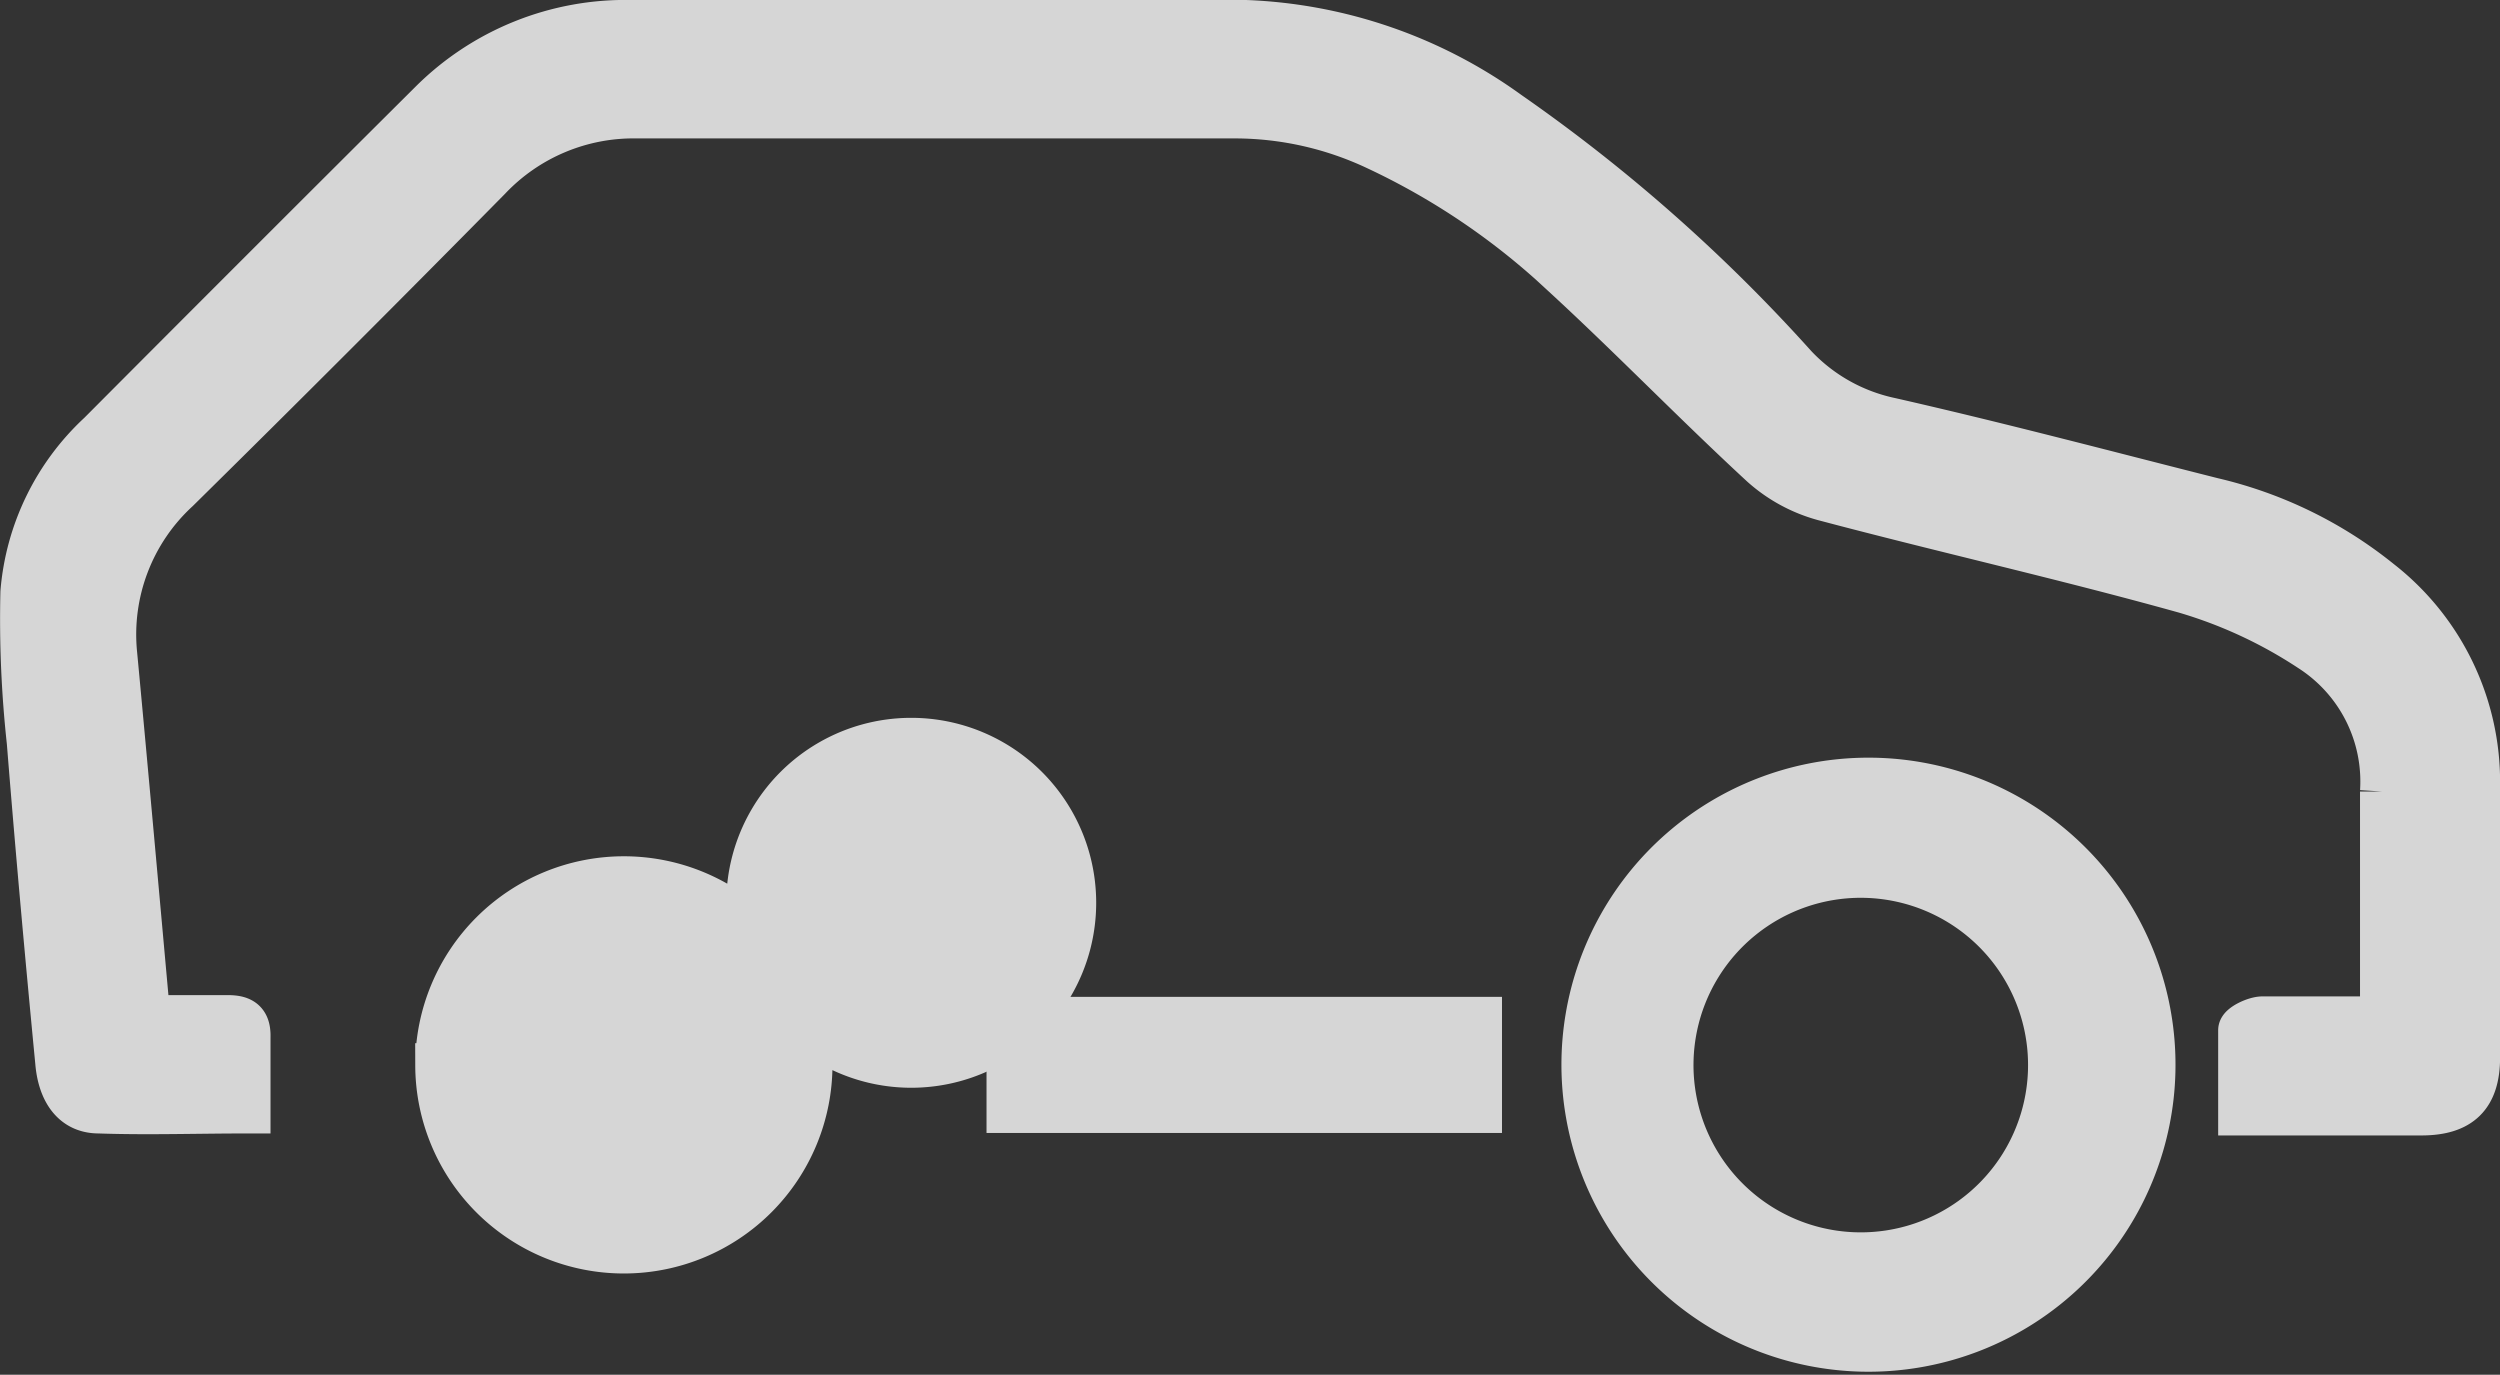
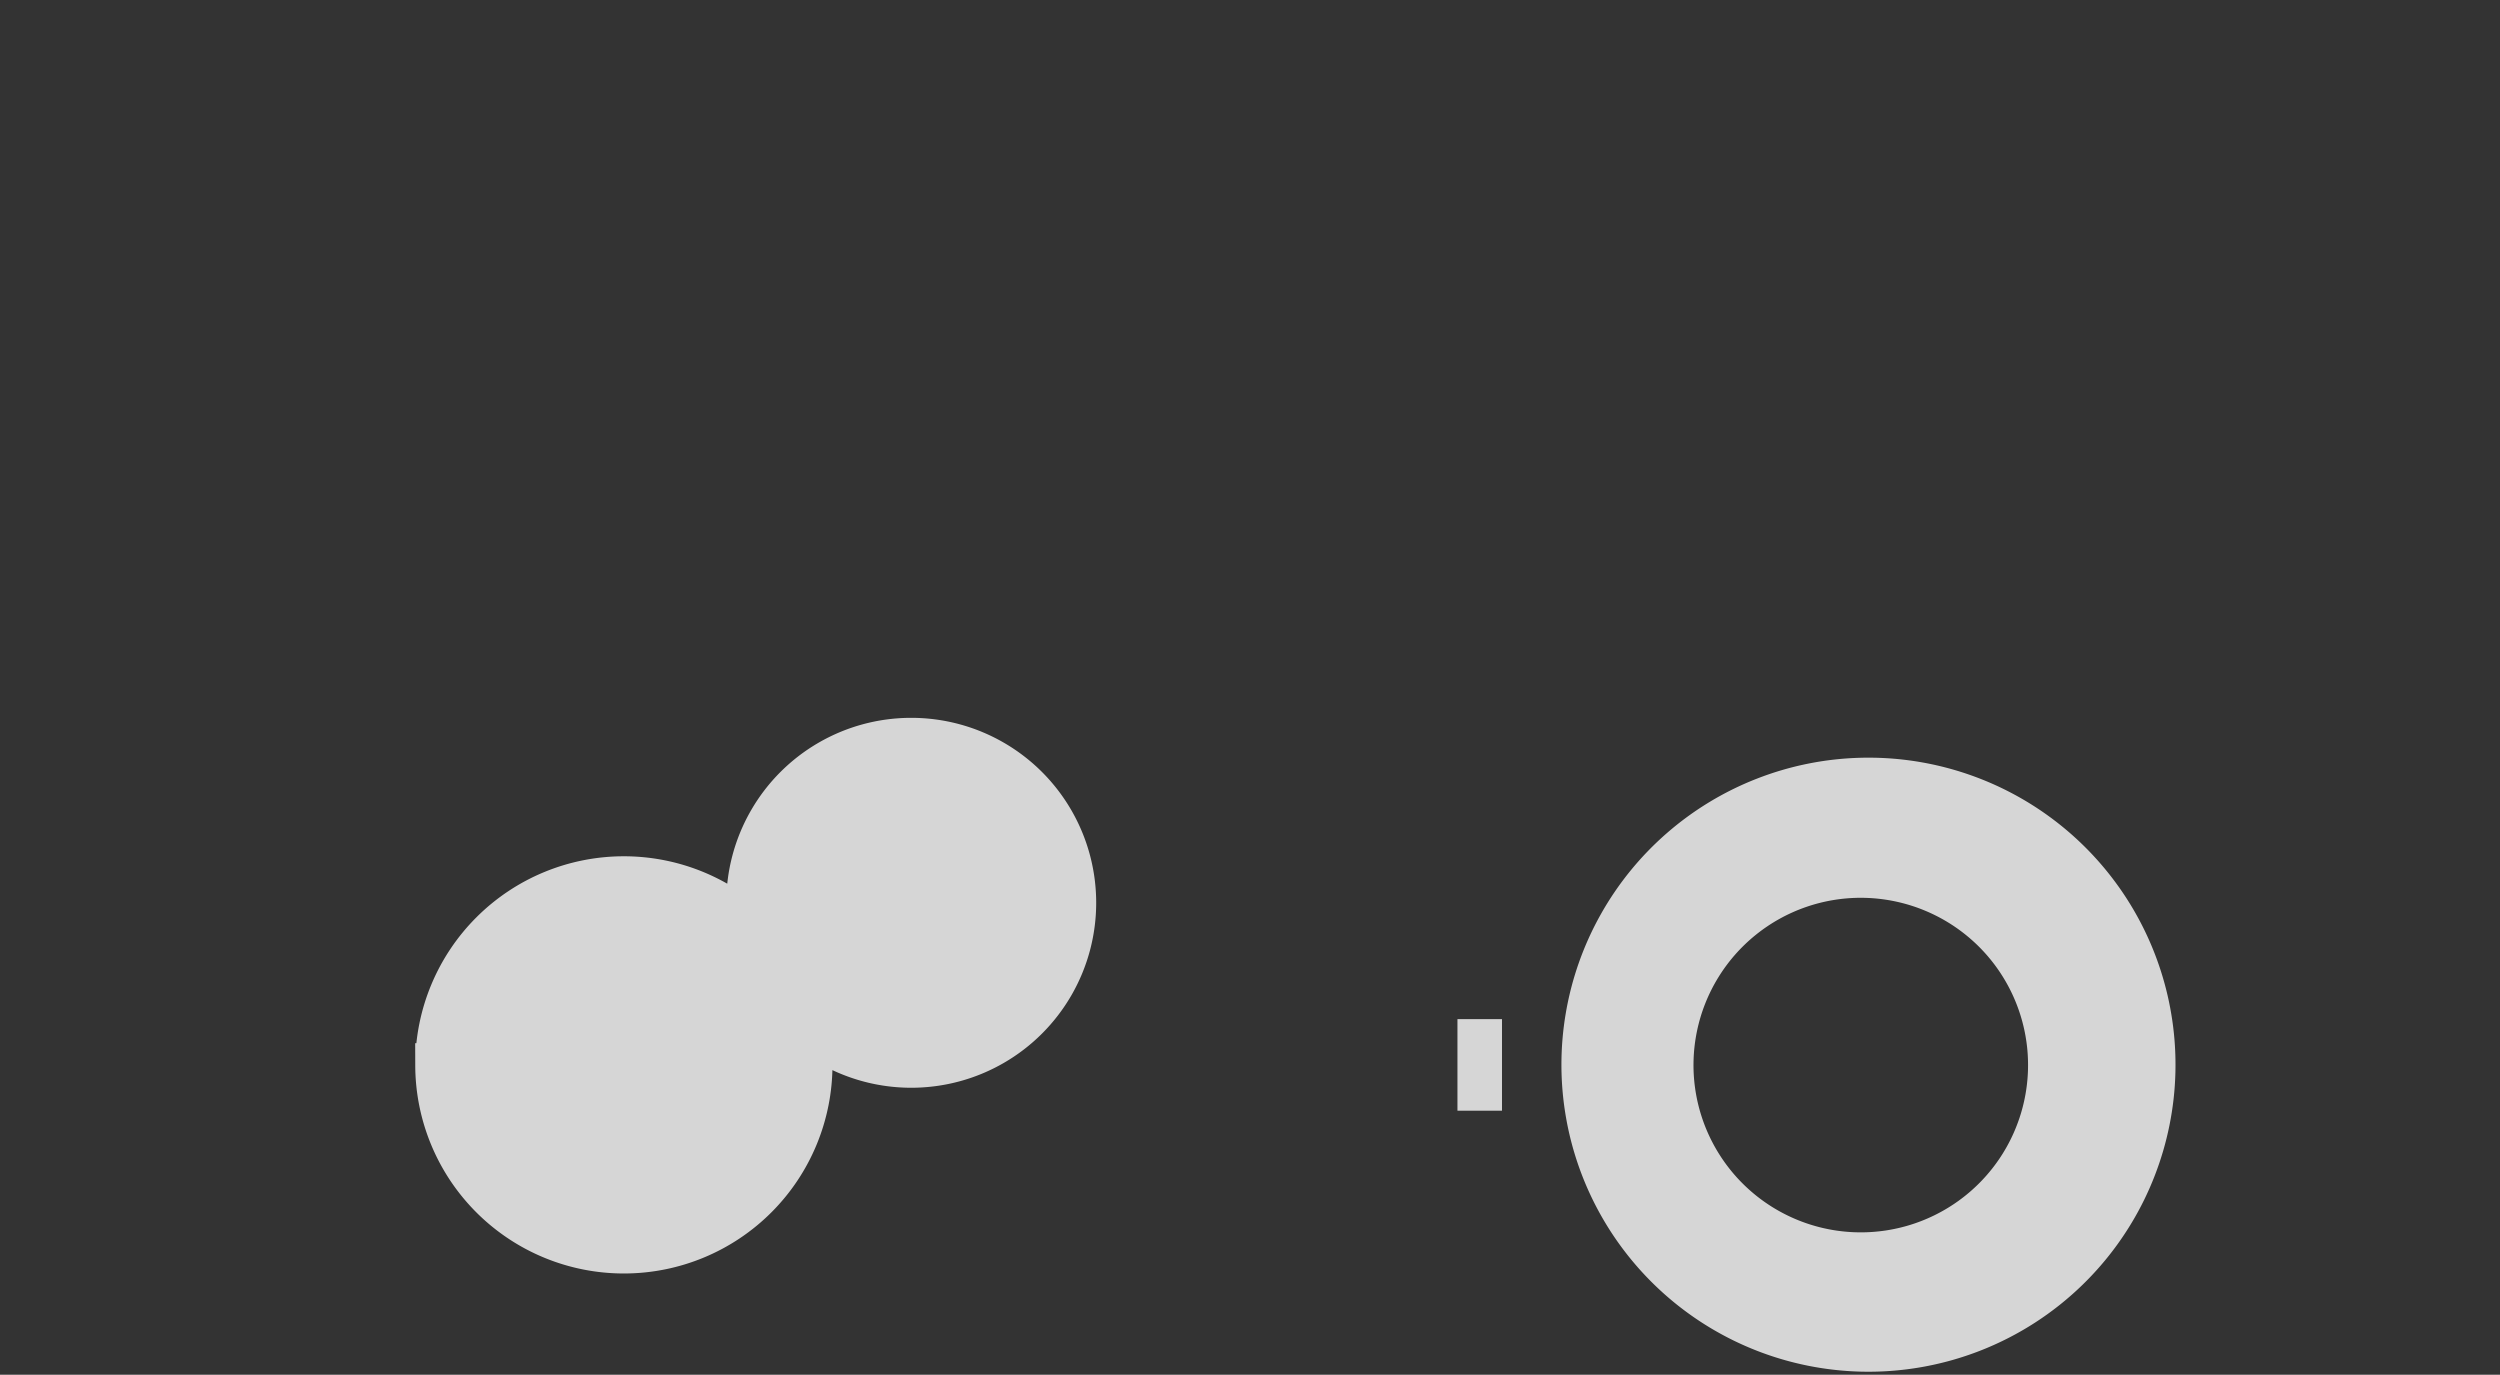
<svg xmlns="http://www.w3.org/2000/svg" width="56.134" height="30.868" viewBox="0 0 56.134 30.868">
  <rect x="0" y="0" width="56.134" height="30.868" fill="#333333" stroke="none" />
  <g id="Group_104723" data-name="Group 104723" transform="translate(0.5 0.5)" opacity="0.8">
-     <path id="Path_63656" data-name="Path 63656" d="M72.759,151.131h1.786c.336,0,.469.11.458.452v1.654c-1.158,0-2.26.038-3.357,0-.606,0-.876-.5-.926-1.1-.231-2.4-.447-4.785-.639-7.189a25.446,25.446,0,0,1-.143-3.363,5.458,5.458,0,0,1,1.731-3.556Q75.383,134.3,79.1,130.6a6.178,6.178,0,0,1,4.509-1.813H97.4a10.766,10.766,0,0,1,5.9,2.04h0a37.1,37.1,0,0,1,6.428,5.678,4.114,4.114,0,0,0,2.139,1.207c2.426.551,4.84,1.191,7.249,1.8a9.371,9.371,0,0,1,3.749,1.83,5.706,5.706,0,0,1,2.2,4.531v6.152c0,.876-.391,1.251-1.251,1.257h-4.079v-1.863c0-.1.314-.253.485-.259h2.7v-5.1a3.523,3.523,0,0,0-1.615-3.192,10.465,10.465,0,0,0-2.812-1.306c-2.685-.75-5.413-1.362-8.109-2.078a3.42,3.42,0,0,1-1.389-.755c-1.505-1.389-2.933-2.867-4.443-4.256a16.088,16.088,0,0,0-4.223-2.867,7.469,7.469,0,0,0-3.147-.711H83.729a4.467,4.467,0,0,0-3.319,1.395q-3.473,3.523-7,7a4.409,4.409,0,0,0-1.4,3.688c.253,2.684.491,5.364.744,8.153Z" transform="translate(-69.929 -128.787)" fill="#fff" stroke="#fff" stroke-width="1" />
    <path id="Path_63657" data-name="Path 63657" d="M155.591,309.682a3.653,3.653,0,1,0-.005,0Zm-10.639,0a4.184,4.184,0,1,0,0-.027Z" transform="translate(-135.628 -286.258)" fill="#fff" stroke="#fff" stroke-width="1" />
    <path id="Path_63658" data-name="Path 63658" d="M432.292,314.372a6.394,6.394,0,1,1,4.638-1.814,6.394,6.394,0,0,1-4.638,1.814Zm.038-10.639h0a4.256,4.256,0,1,0,3,1.274,4.262,4.262,0,0,0-3-1.274Z" transform="translate(-391.012 -284.574)" fill="#fff" stroke="#fff" stroke-width="1" />
-     <path id="Path_63659" data-name="Path 63659" d="M305.524,356.16v2.056H294.95V356.16Z" transform="translate(-272.799 -333.777)" fill="#fff" stroke="#fff" stroke-width="1" />
+     <path id="Path_63659" data-name="Path 63659" d="M305.524,356.16v2.056V356.16Z" transform="translate(-272.799 -333.777)" fill="#fff" stroke="#fff" stroke-width="1" />
  </g>
</svg>